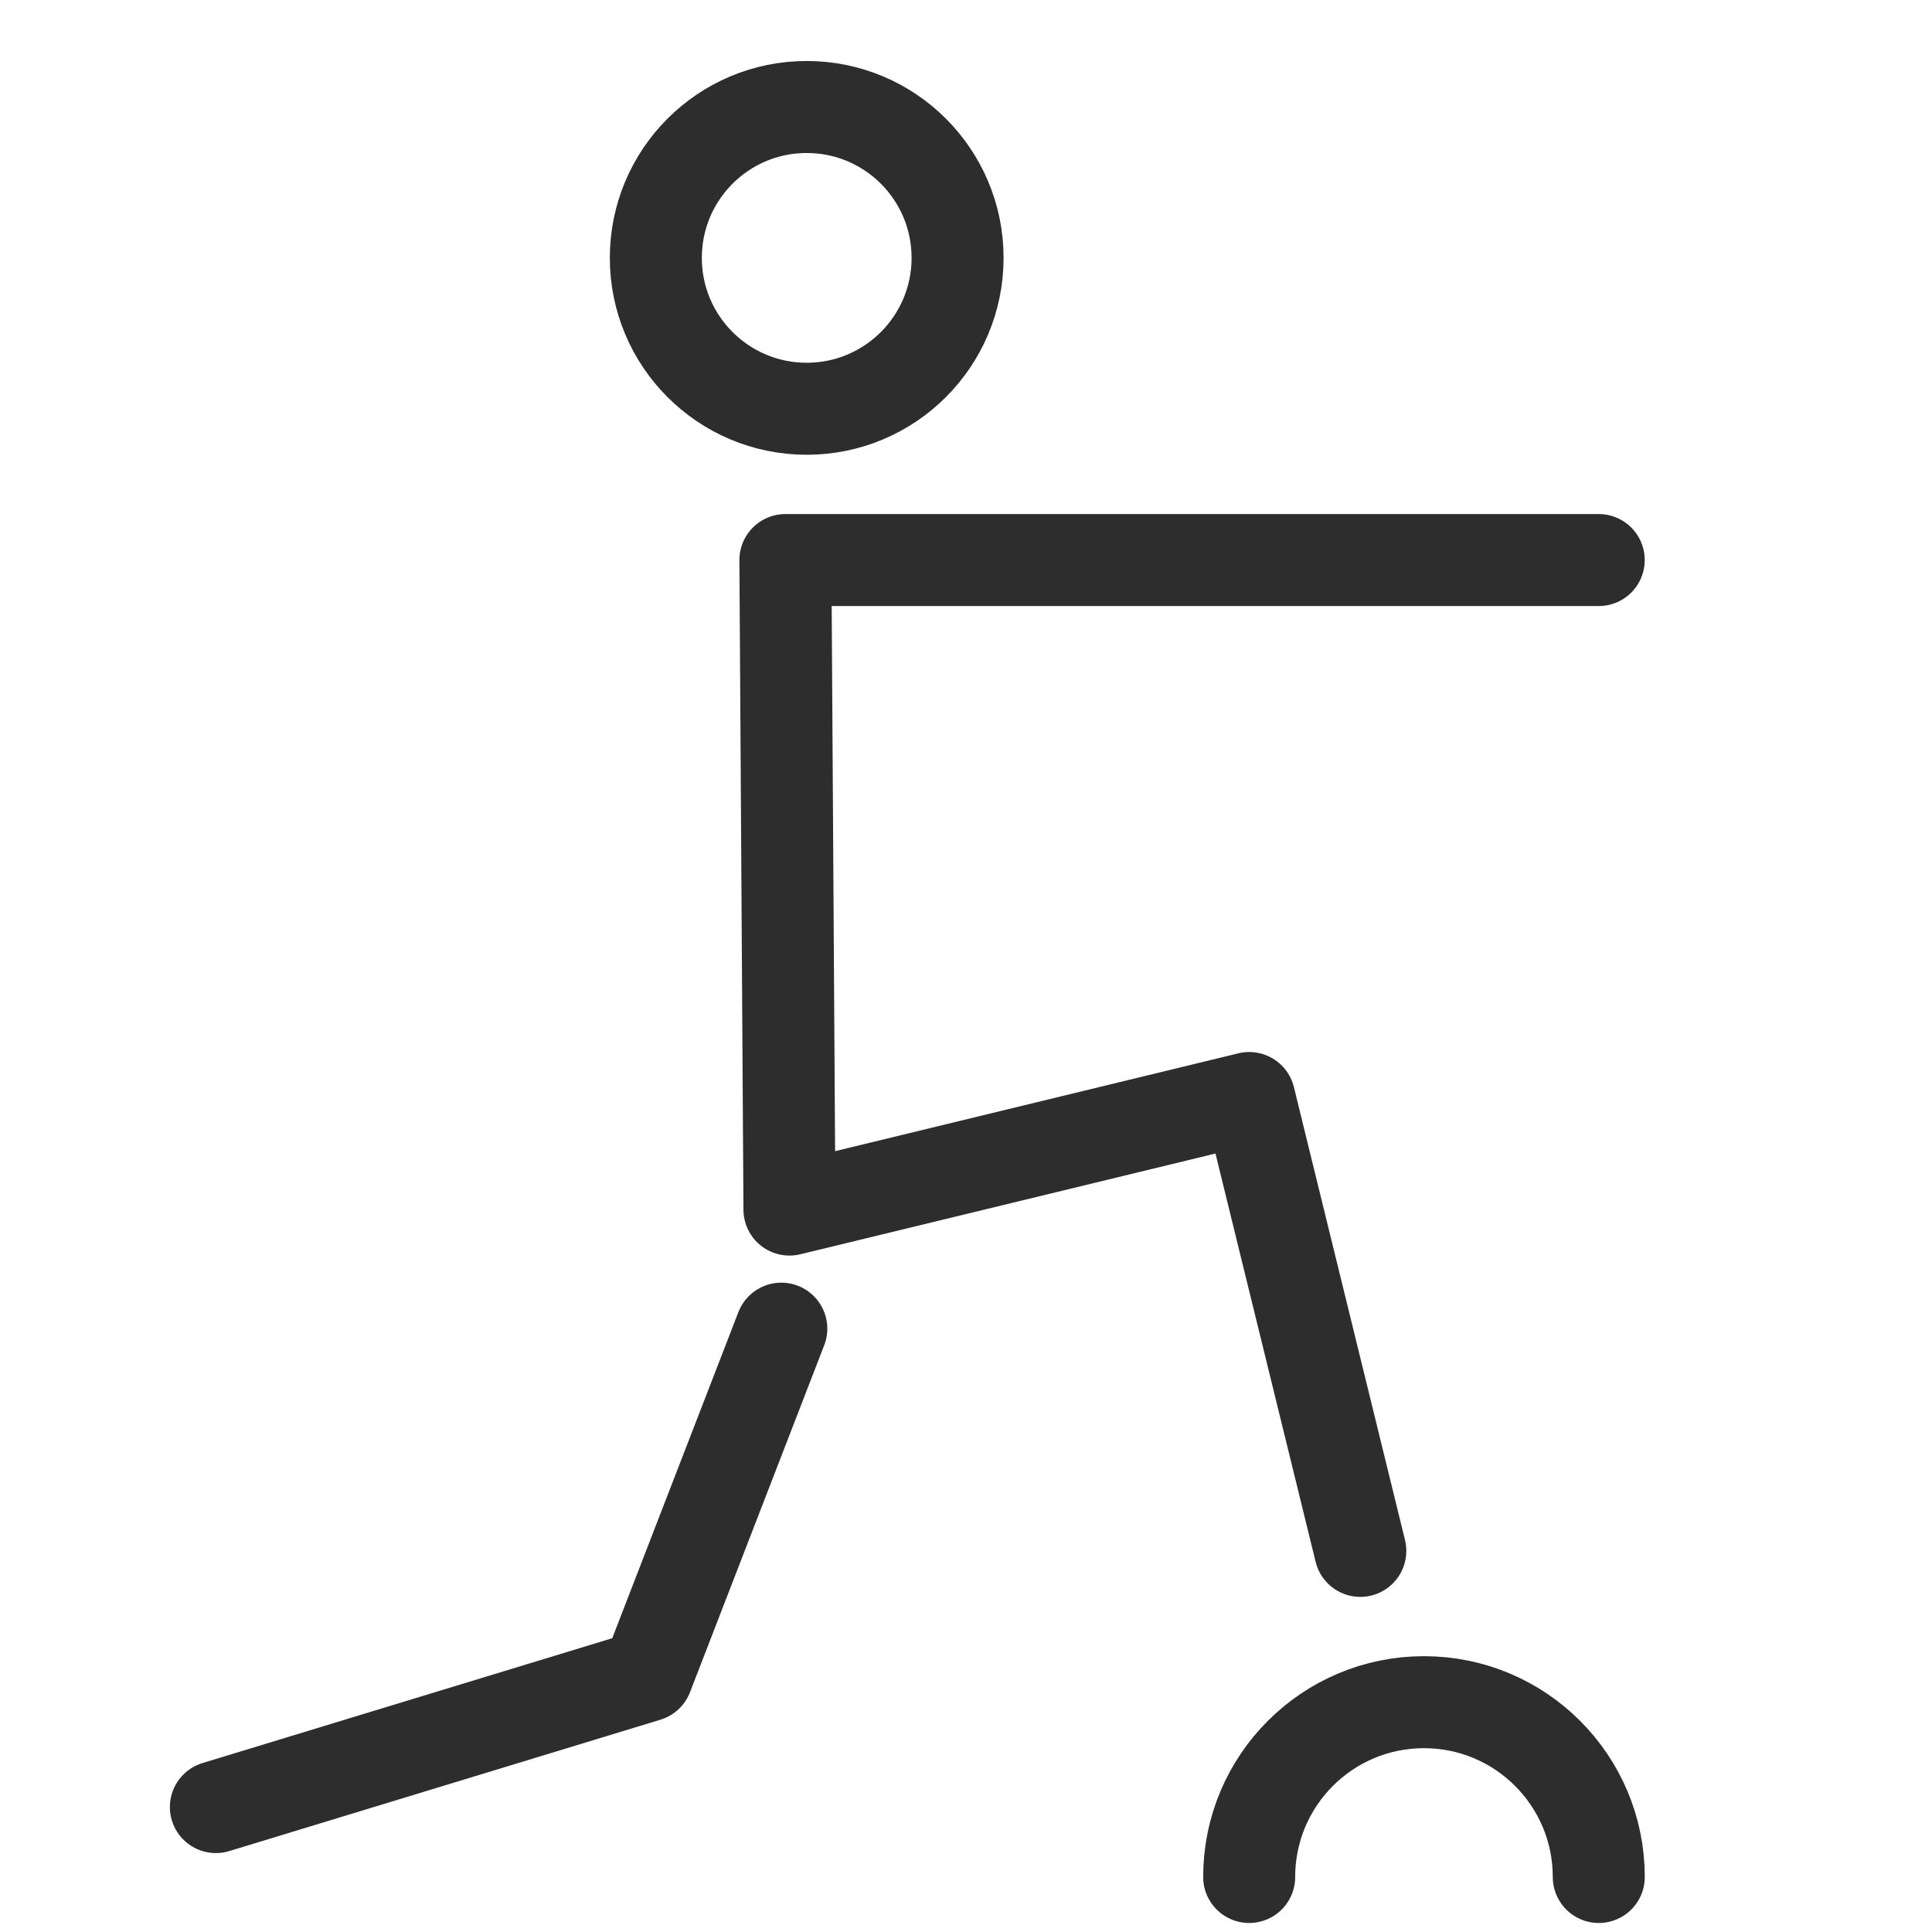
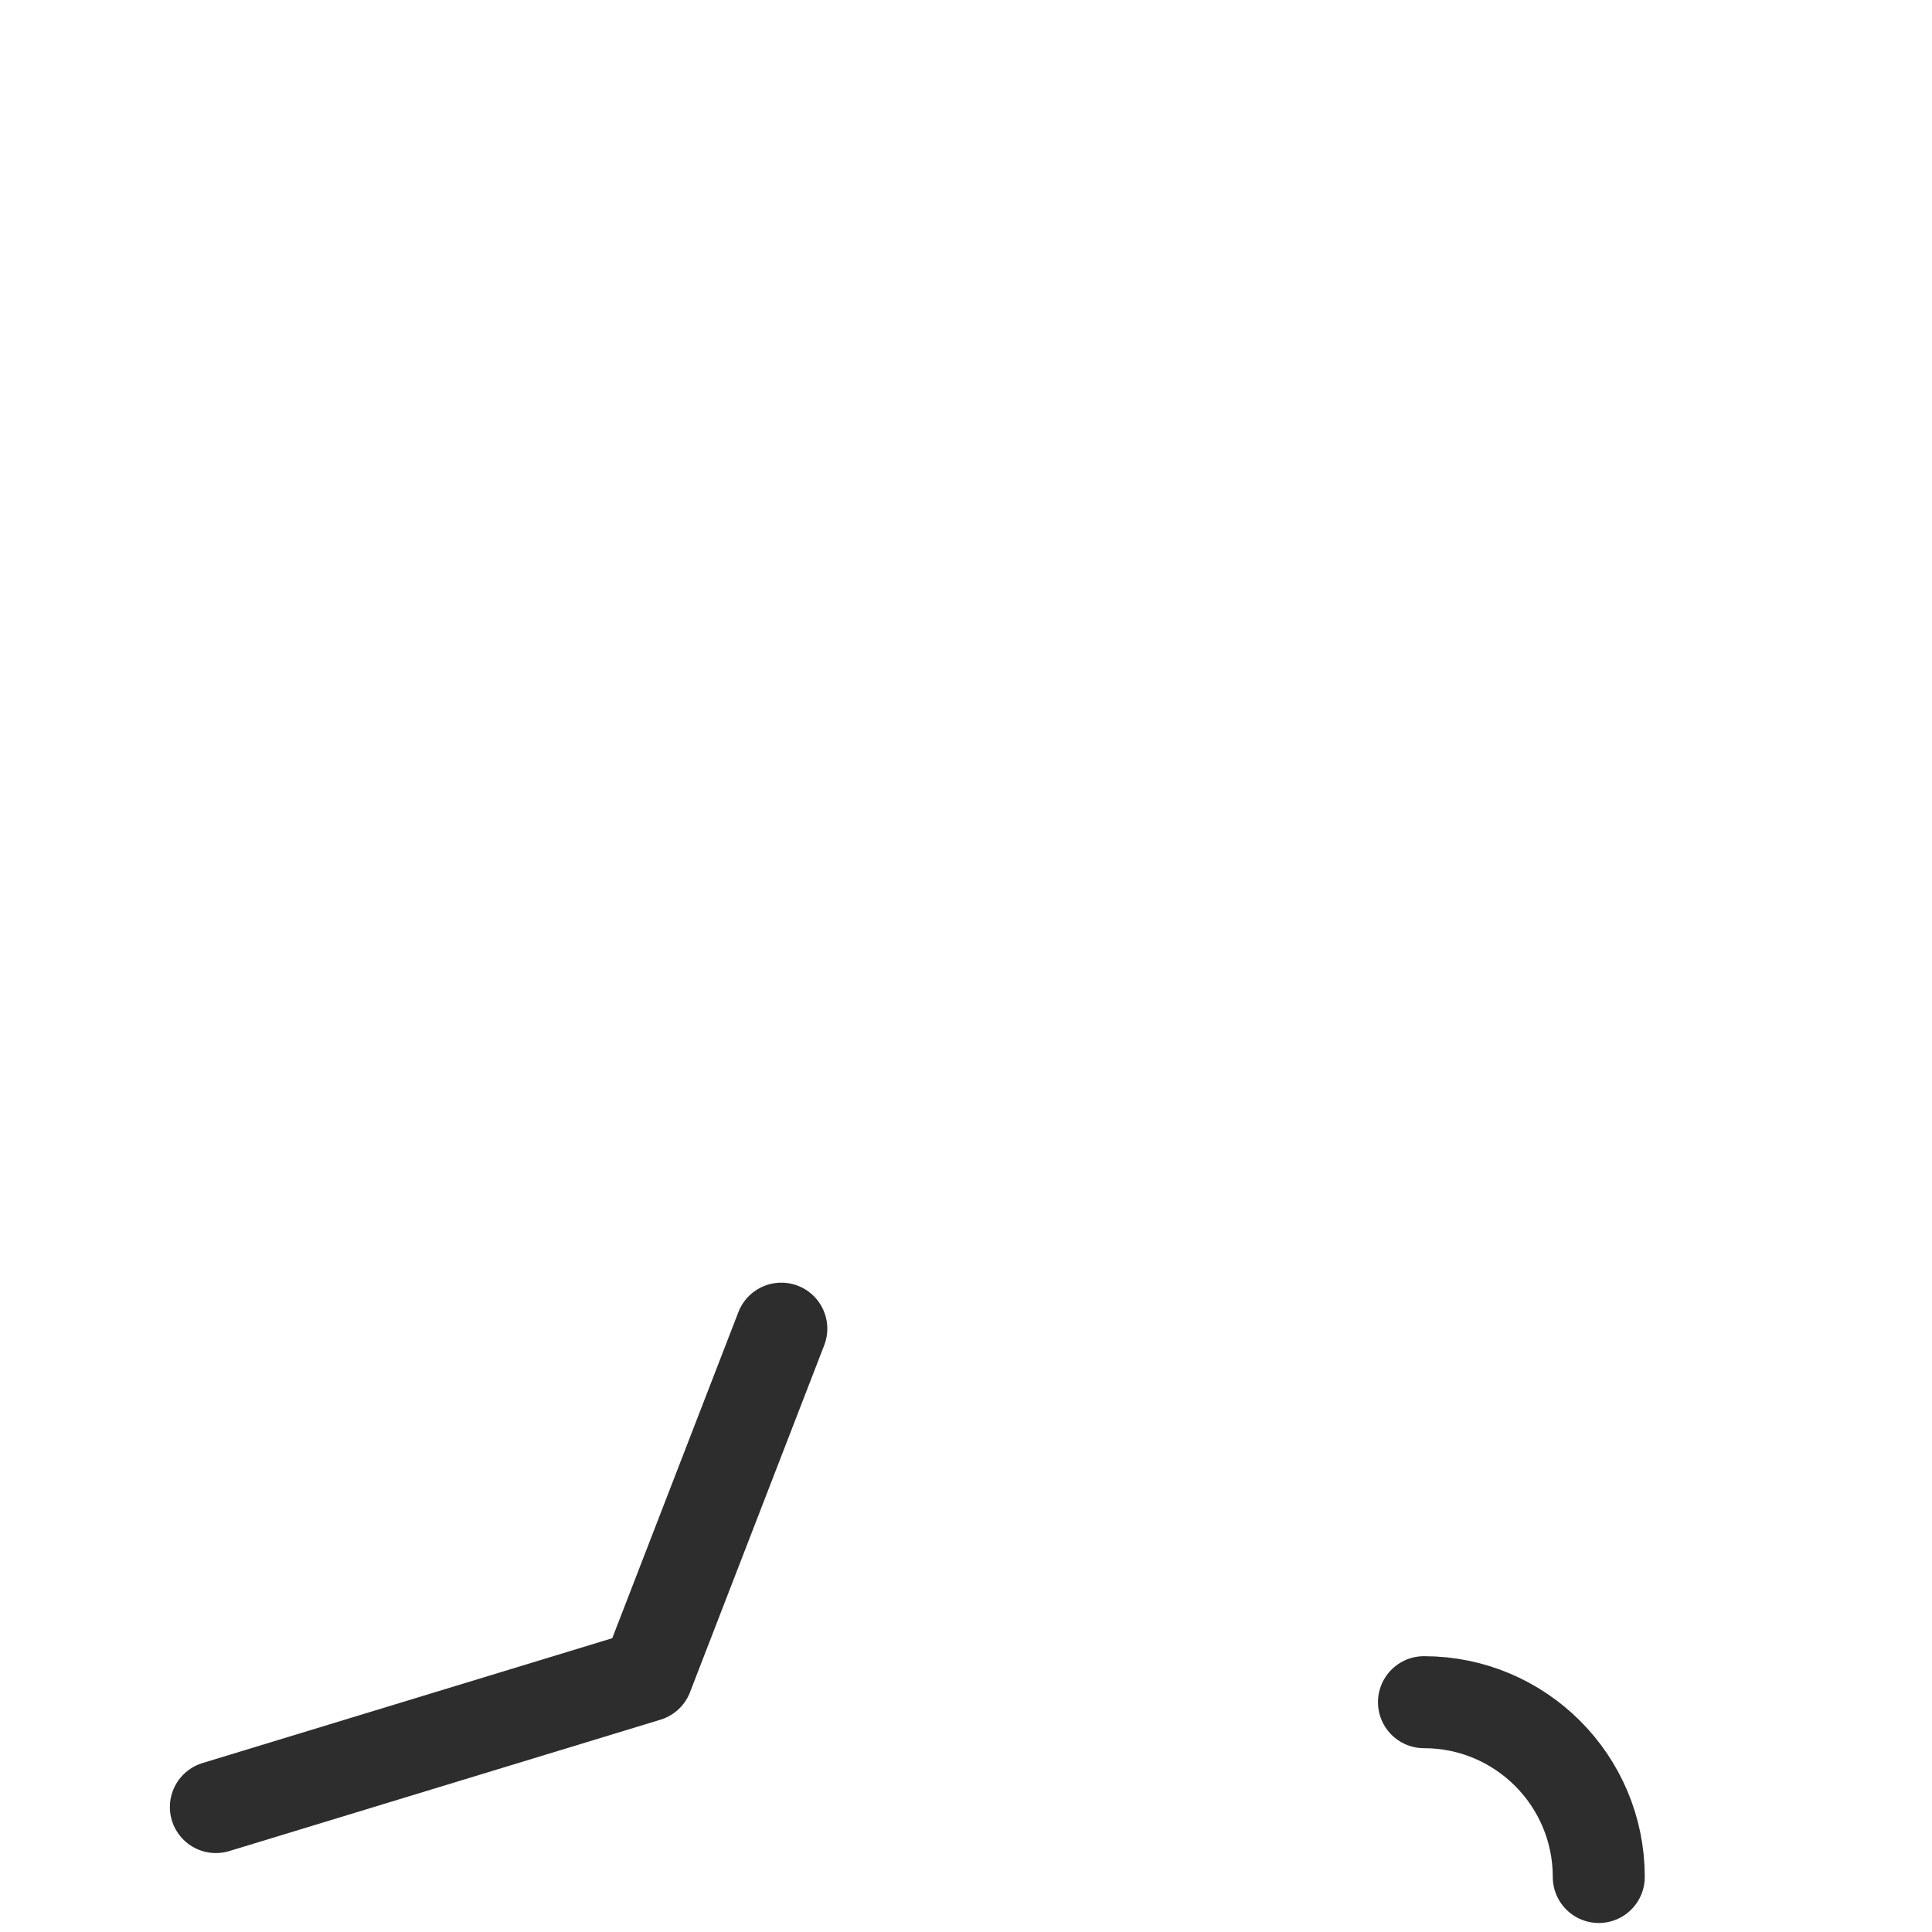
<svg xmlns="http://www.w3.org/2000/svg" version="1.1" viewBox="0 0 42 42">
  <g>
    <g id="Layer_1">
-       <circle cx="17.537" cy="5.606" r="3.28" fill="none" stroke="#2d2d2d" stroke-linecap="round" stroke-linejoin="round" stroke-width="2" />
-       <polyline points="34.755 12.175 17.074 12.175 17.162 26.295 27.157 23.87 29.572 33.715" fill="none" stroke="#2d2d2d" stroke-linecap="round" stroke-linejoin="round" stroke-width="2" />
      <polyline points="16.985 28.884 14.067 36.428 4.693 39.284" fill="none" stroke="#2d2d2d" stroke-linecap="round" stroke-linejoin="round" stroke-width="2" />
-       <path d="M34.756,40.804c0-2.098-1.701-3.8-3.8-3.8s-3.8,1.701-3.8,3.8" fill="none" stroke="#2d2d2d" stroke-linecap="round" stroke-linejoin="round" stroke-width="2" />
+       <path d="M34.756,40.804c0-2.098-1.701-3.8-3.8-3.8" fill="none" stroke="#2d2d2d" stroke-linecap="round" stroke-linejoin="round" stroke-width="2" />
    </g>
  </g>
</svg>